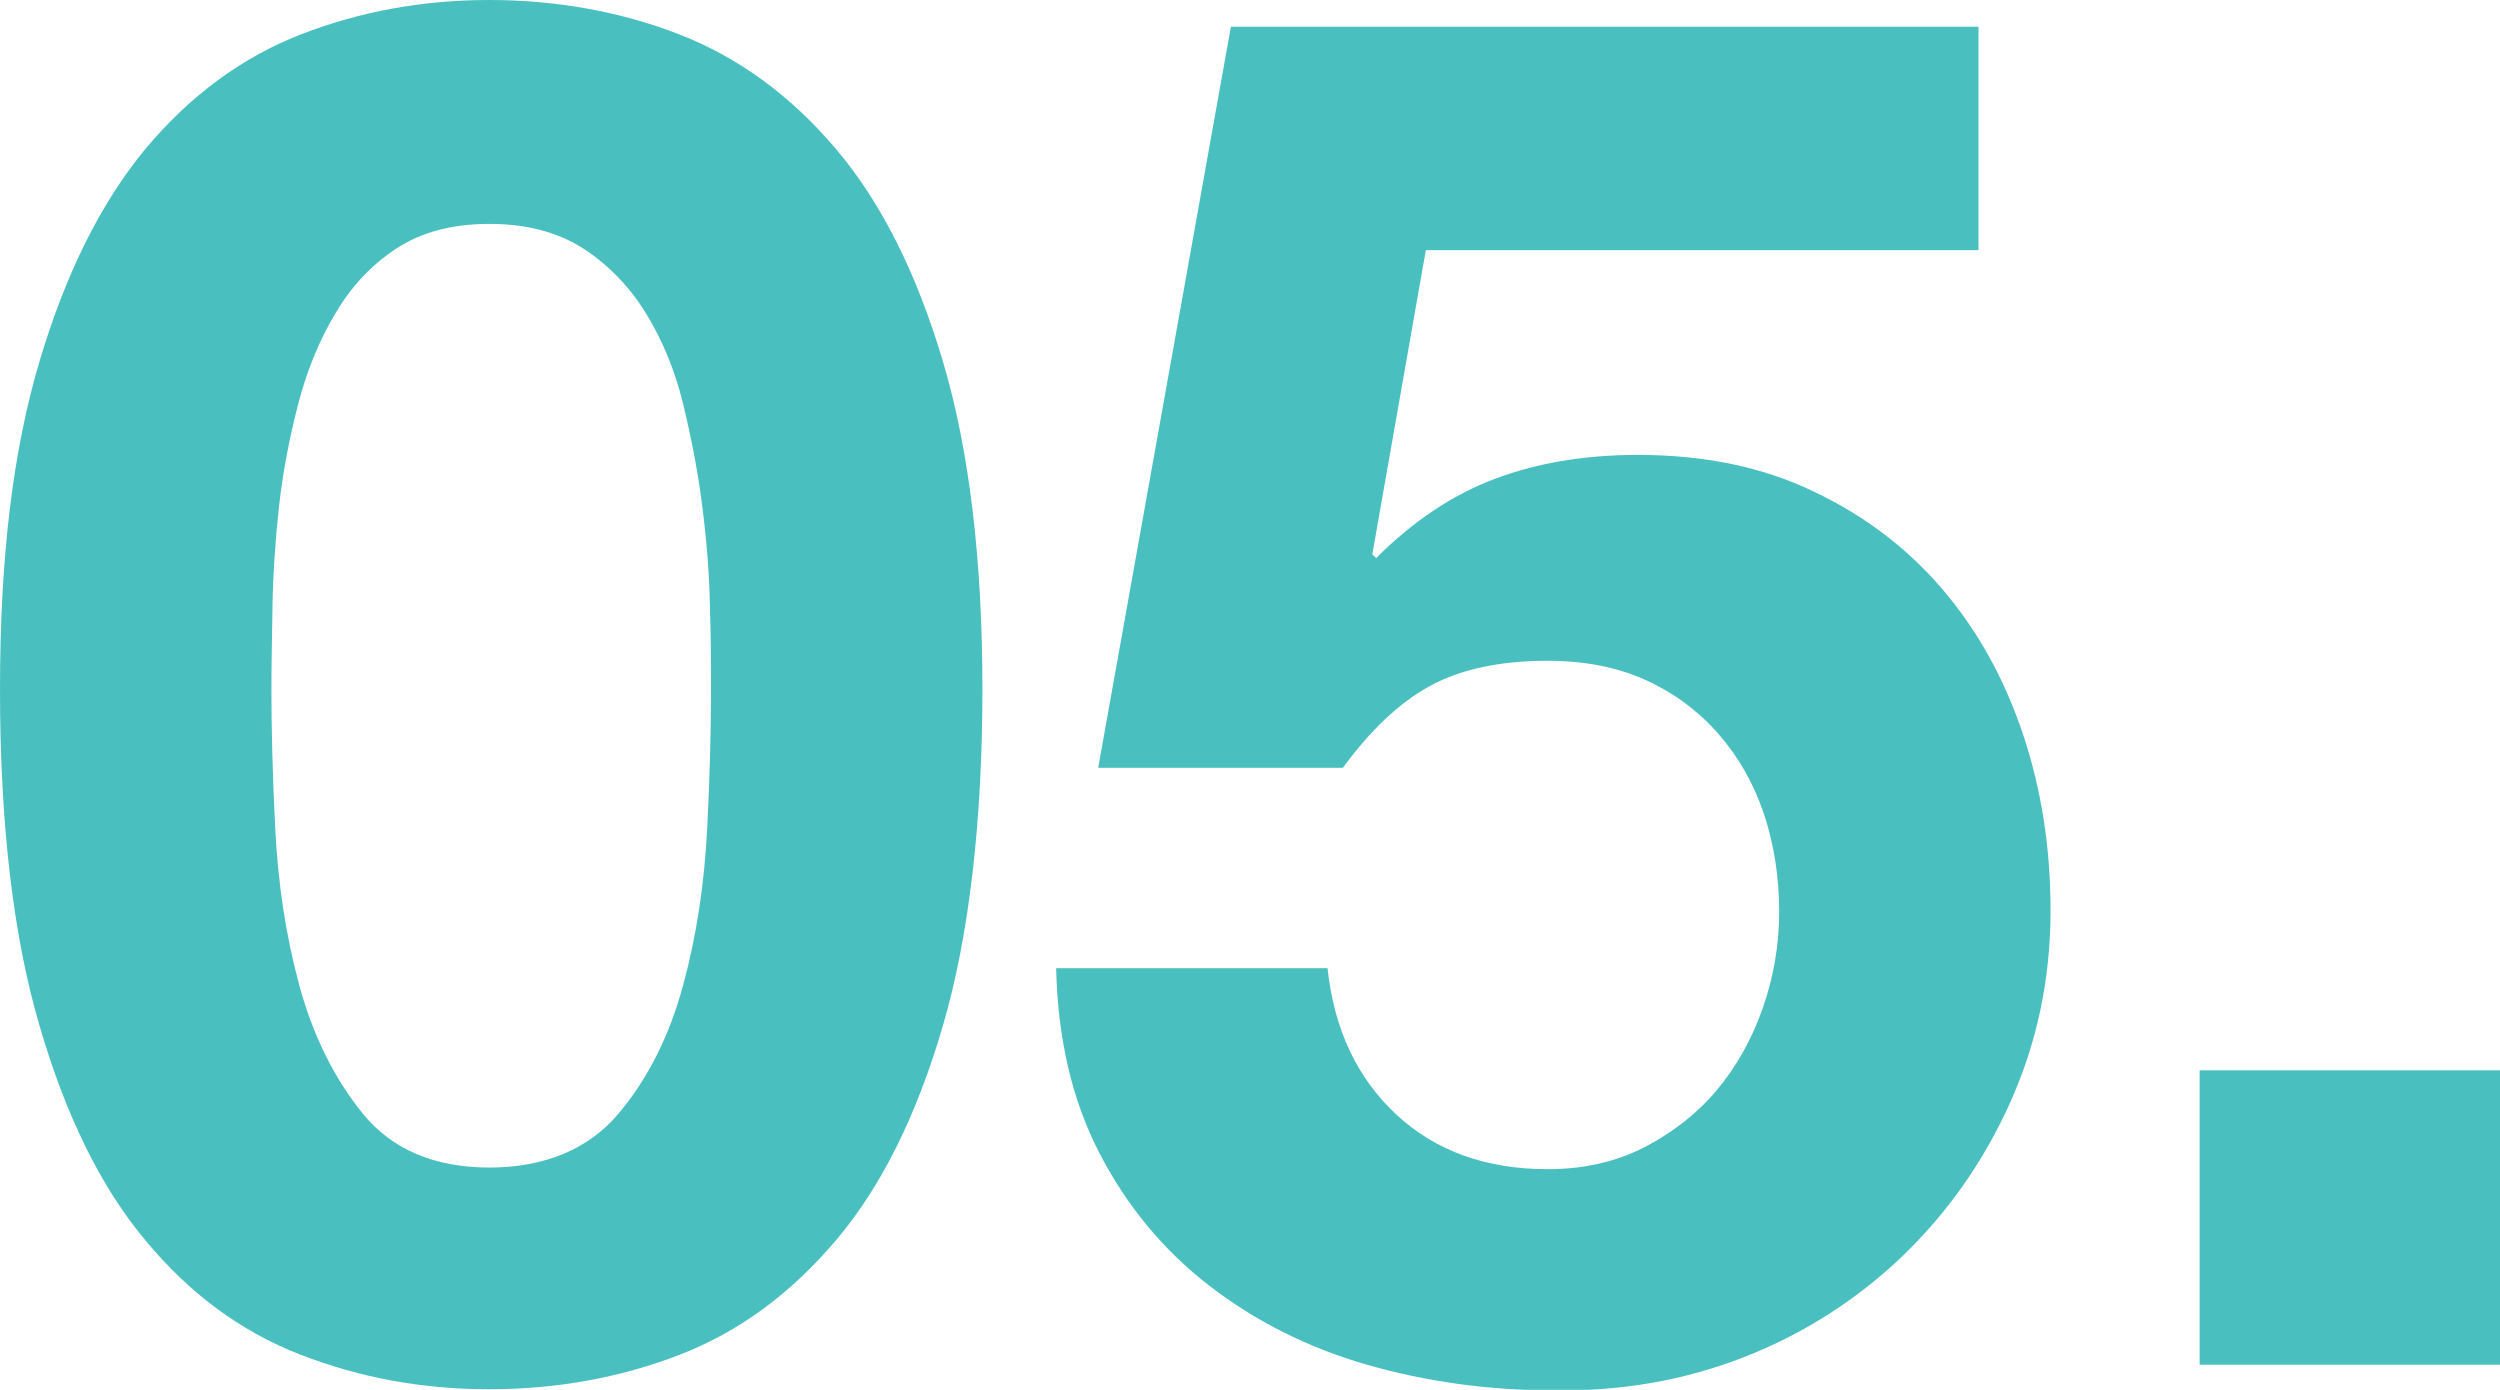
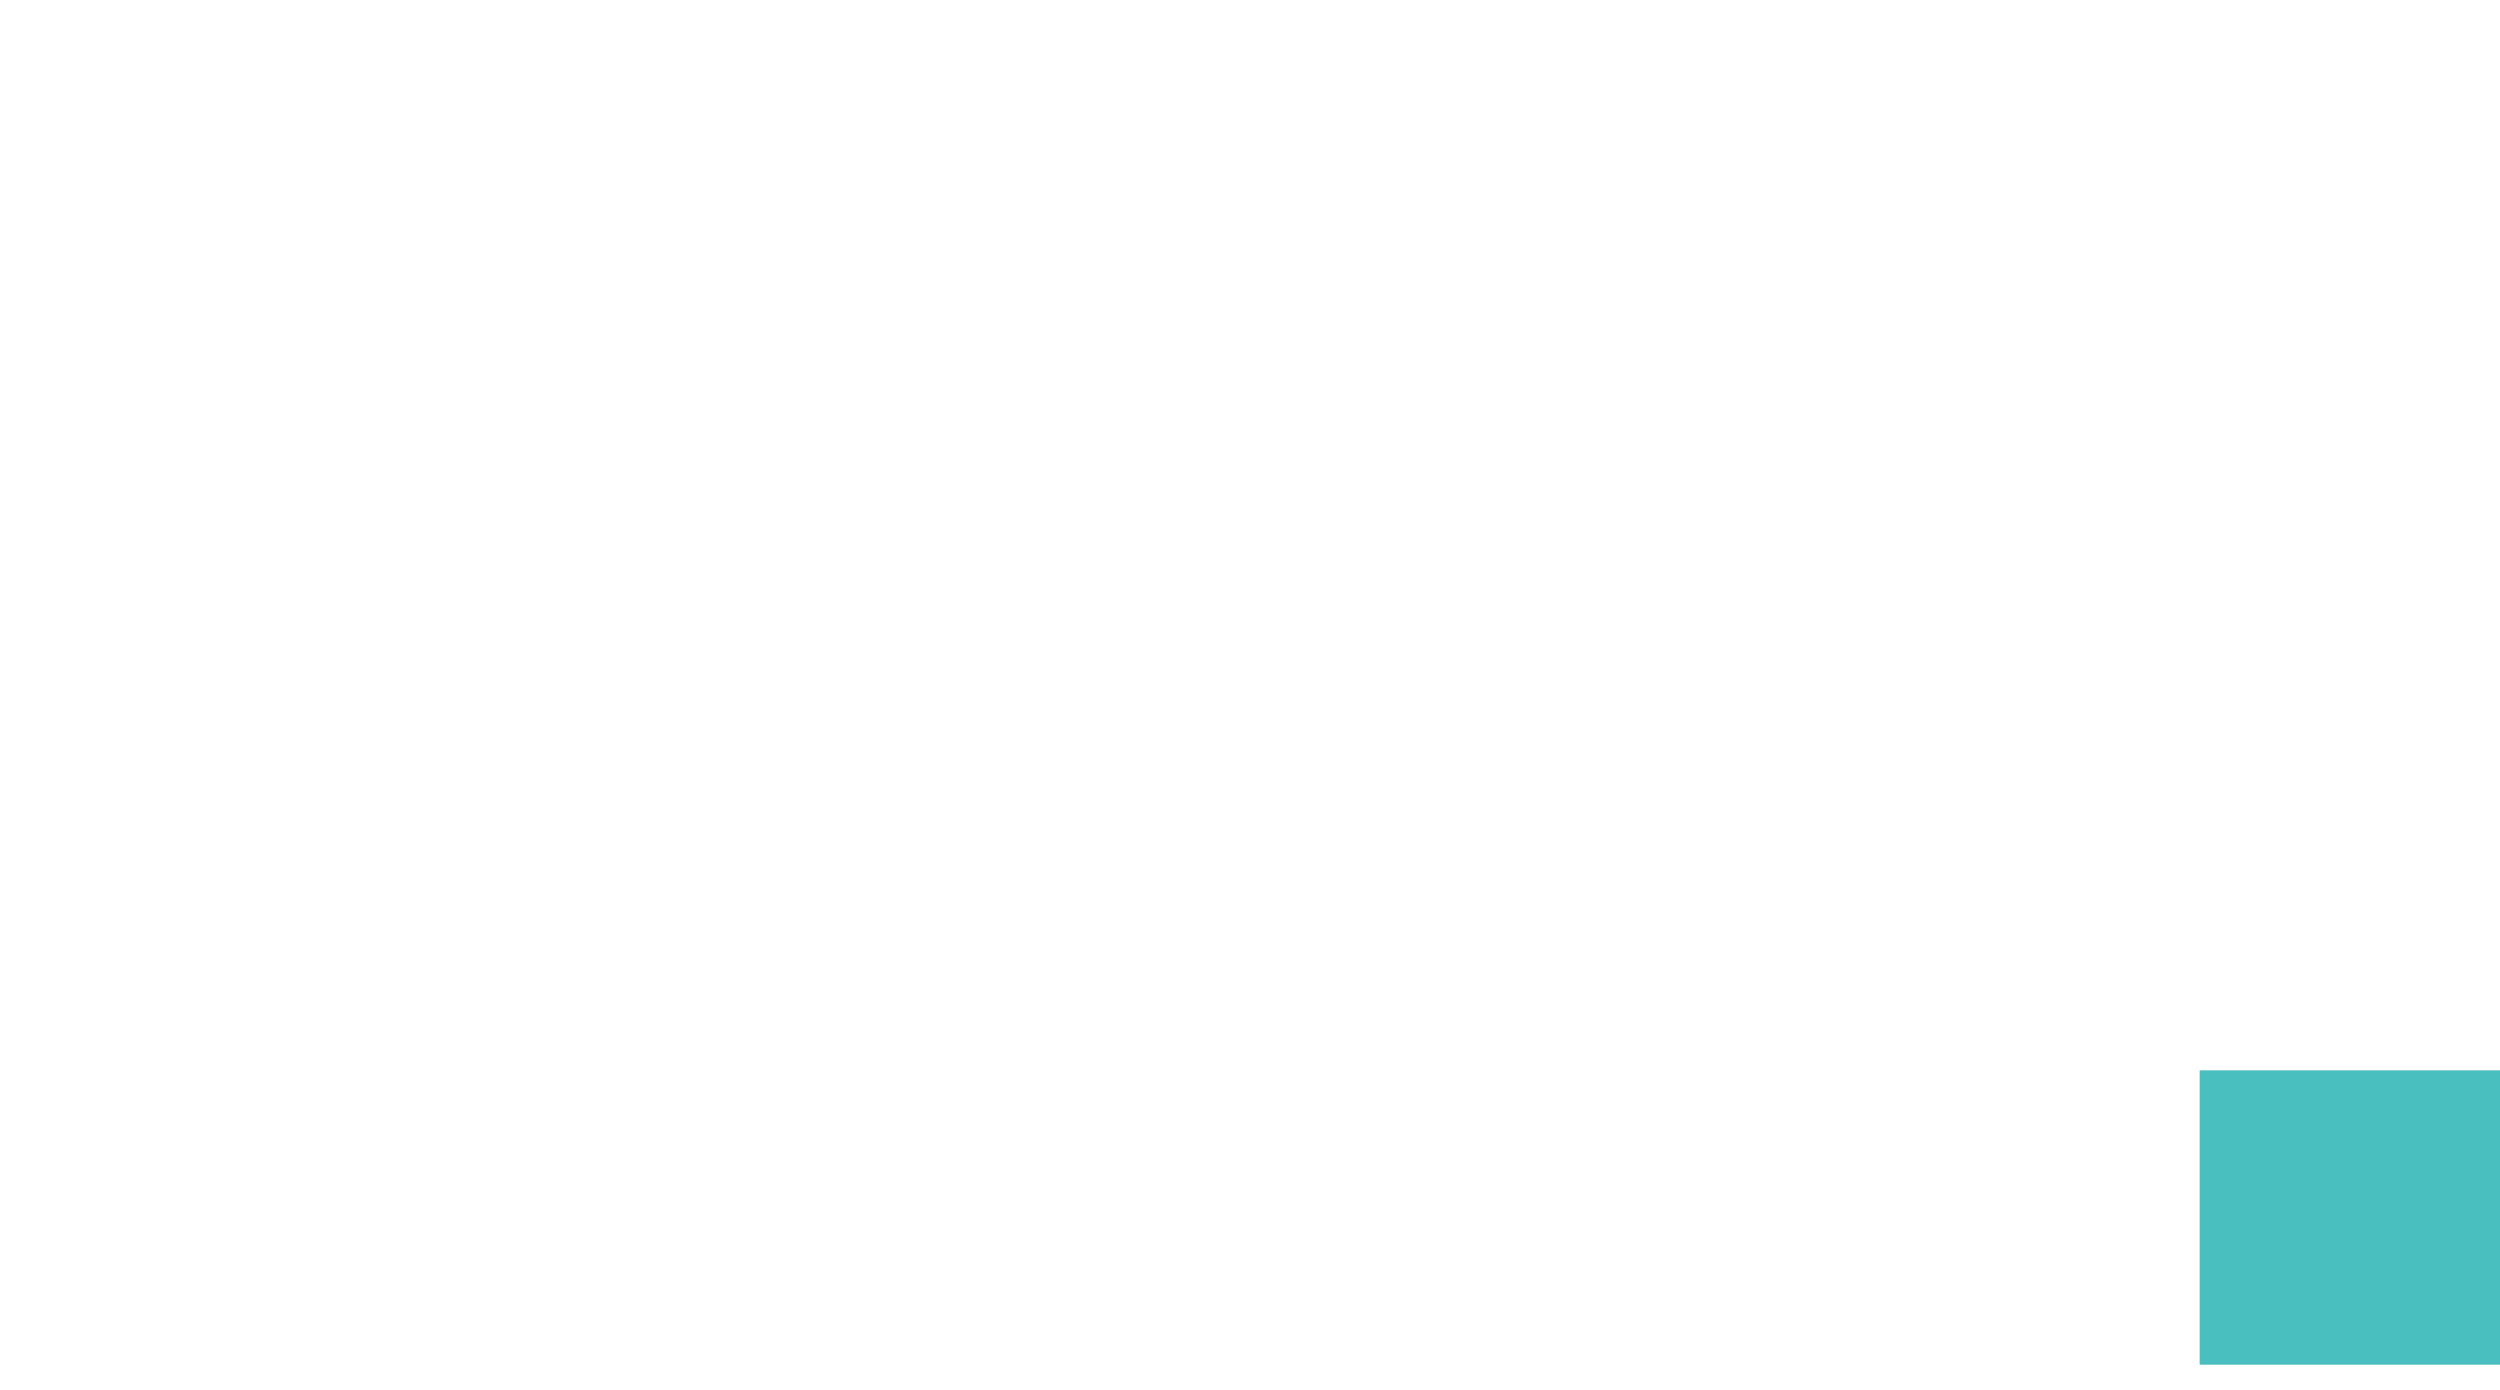
<svg xmlns="http://www.w3.org/2000/svg" id="Layer_2" viewBox="0 0 45.78 25.45">
  <defs>
    <style>.cls-1{isolation:isolate;}.cls-2{fill:#49c0bf;}</style>
  </defs>
  <g id="Layer_1-2">
    <g id="_05." class="cls-1">
      <g class="cls-1">
-         <path class="cls-2" d="M.72,6.63c.48-1.62,1.13-2.92,1.94-3.9.82-.98,1.77-1.68,2.85-2.1s2.23-.63,3.45-.63,2.4.21,3.48.63c1.08.42,2.04,1.12,2.87,2.1.83.98,1.48,2.28,1.96,3.9.48,1.62.72,3.62.72,6s-.24,4.5-.72,6.14c-.48,1.65-1.13,2.96-1.96,3.94-.83.98-1.78,1.68-2.87,2.1-1.09.42-2.25.63-3.48.63s-2.36-.21-3.45-.63-2.04-1.12-2.85-2.1c-.82-.98-1.46-2.29-1.94-3.94-.48-1.64-.72-3.69-.72-6.14s.24-4.38.72-6ZM5.04,15.17c.05.99.19,1.95.44,2.87s.64,1.71,1.17,2.36,1.31.98,2.31.98,1.81-.33,2.36-.98c.55-.65.94-1.44,1.19-2.36s.39-1.88.44-2.87c.05-.99.07-1.84.07-2.54,0-.42,0-.93-.02-1.52-.01-.59-.06-1.21-.14-1.84-.08-.63-.2-1.25-.35-1.87-.15-.62-.38-1.17-.68-1.66s-.69-.89-1.15-1.19c-.47-.3-1.04-.45-1.72-.45s-1.24.15-1.7.45c-.46.3-.83.7-1.12,1.19-.29.49-.52,1.04-.68,1.66-.16.62-.28,1.24-.35,1.87-.07.63-.11,1.24-.12,1.84-.01.6-.02,1.1-.02,1.52,0,.7.02,1.55.07,2.54Z" />
-         <path class="cls-2" d="M26.11,4.58l-.98,5.57.07.07c.68-.68,1.4-1.16,2.17-1.45.77-.29,1.64-.44,2.62-.44,1.21,0,2.29.22,3.22.67.93.44,1.72,1.04,2.36,1.79.64.75,1.13,1.63,1.47,2.64.34,1.01.51,2.09.51,3.24,0,1.26-.25,2.43-.74,3.52s-1.15,2.02-1.98,2.82c-.83.79-1.79,1.41-2.89,1.84-1.1.43-2.26.63-3.5.61-1.19,0-2.33-.16-3.41-.47-1.08-.31-2.05-.8-2.89-1.45-.84-.65-1.51-1.46-2.01-2.43-.5-.97-.76-2.09-.79-3.38h4.97c.12,1.12.54,2.01,1.26,2.68s1.65,1,2.77,1c.65,0,1.24-.13,1.77-.4.52-.27.97-.62,1.33-1.05.36-.43.64-.93.84-1.5.2-.57.3-1.16.3-1.77s-.09-1.22-.28-1.79c-.19-.56-.47-1.05-.84-1.47-.37-.42-.82-.75-1.33-.98-.51-.23-1.11-.35-1.79-.35-.89,0-1.61.16-2.17.47-.56.31-1.08.81-1.58,1.49h-4.48L22.54.49h13.69v4.09h-10.12Z" />
        <path class="cls-2" d="M45.78,19.6v5.39h-5.5v-5.39h5.5Z" />
      </g>
    </g>
  </g>
</svg>